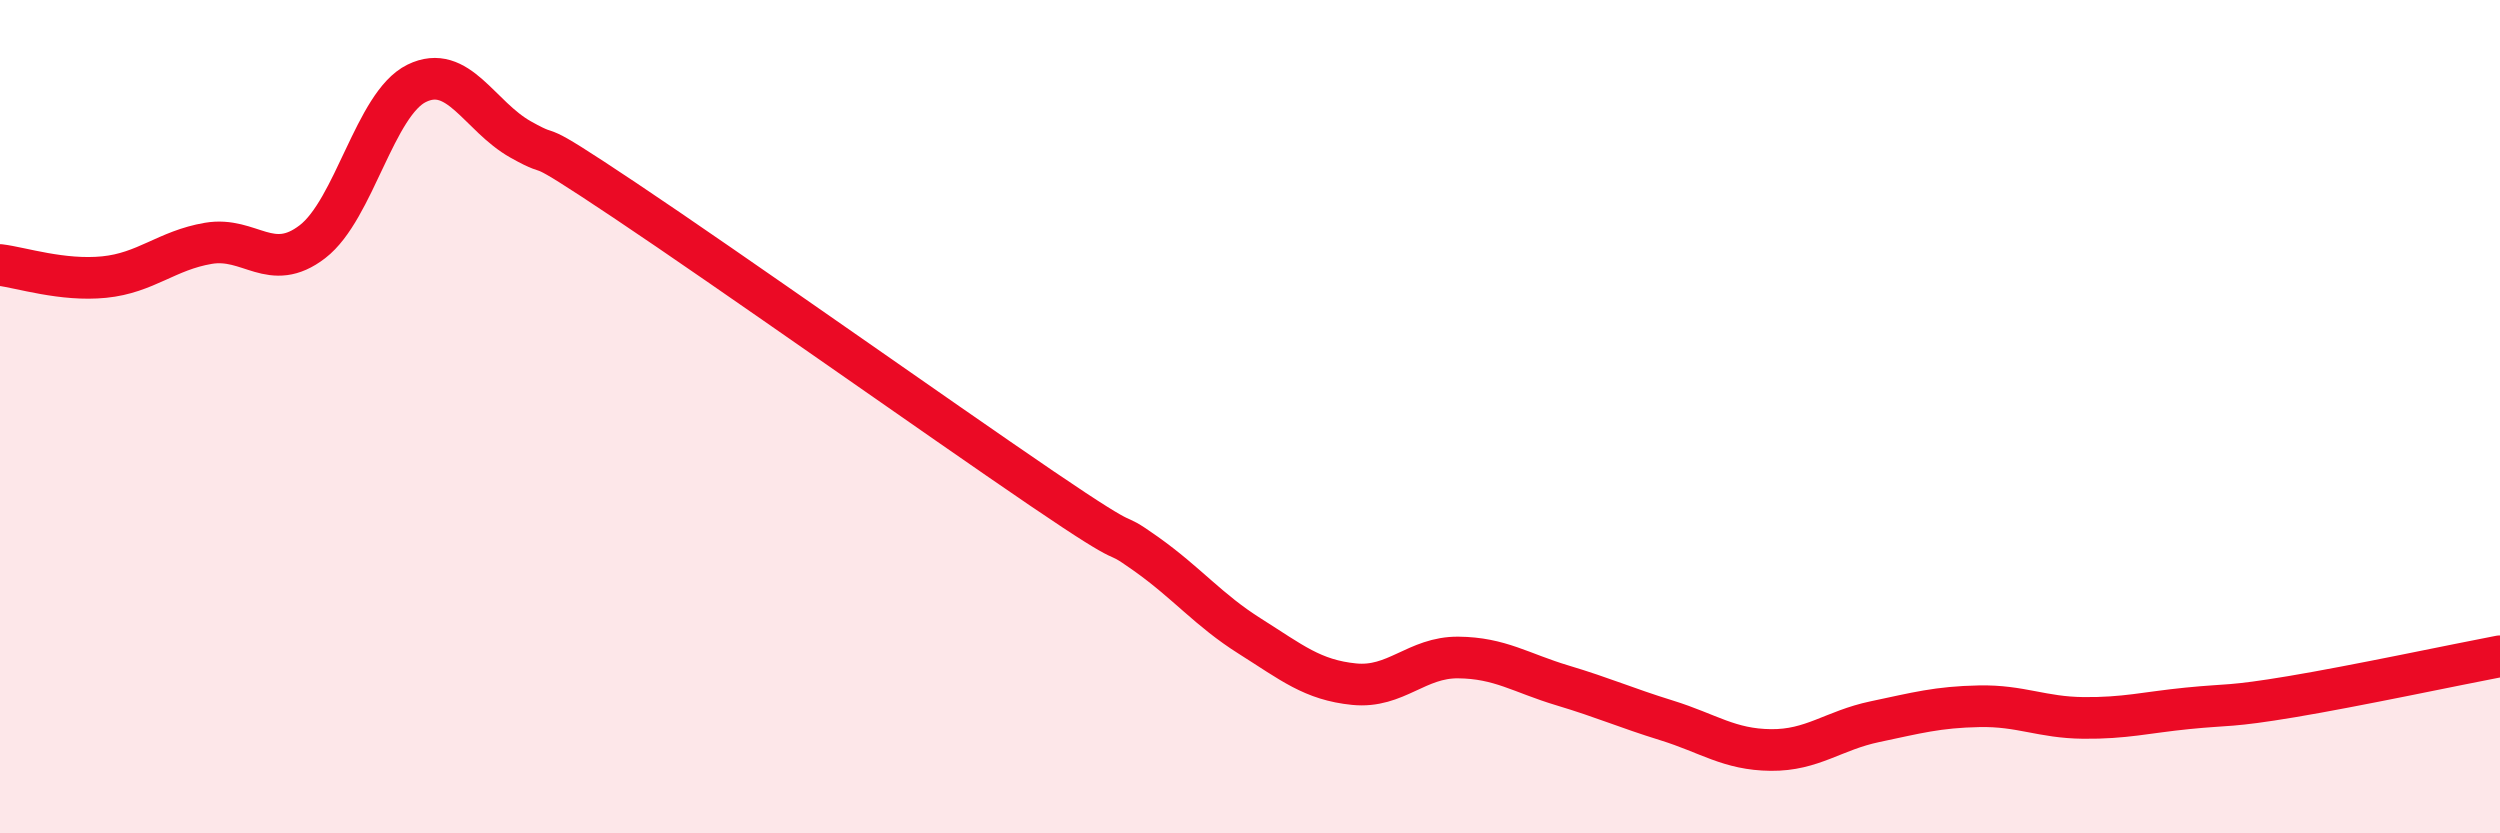
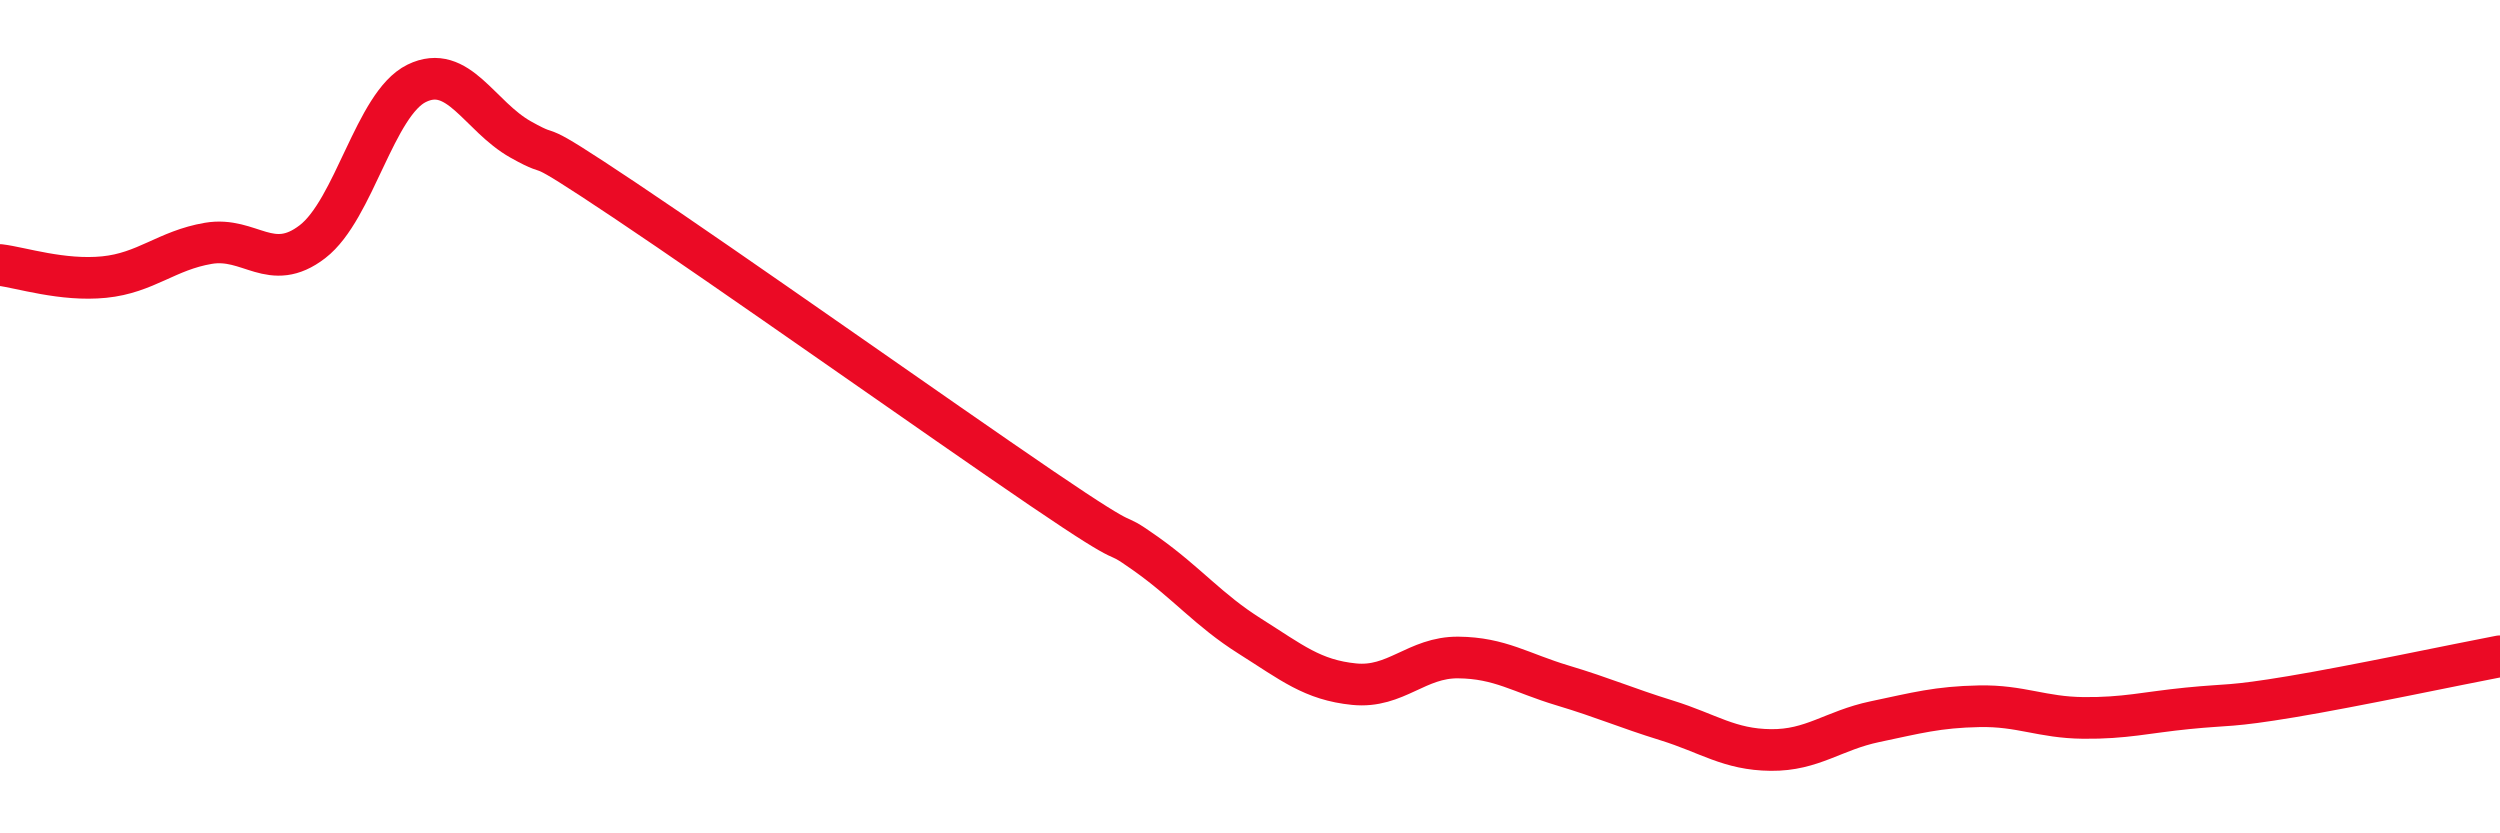
<svg xmlns="http://www.w3.org/2000/svg" width="60" height="20" viewBox="0 0 60 20">
-   <path d="M 0,6.36 C 0.5,6.42 1.5,6.75 2.5,6.65 C 3.5,6.55 4,6.01 5,5.84 C 6,5.67 6.5,6.57 7.5,5.8 C 8.5,5.03 9,2.49 10,2 C 11,1.51 11.5,2.79 12.5,3.35 C 13.5,3.91 12.5,3.14 15,4.81 C 17.5,6.48 22.5,10.02 25,11.72 C 27.5,13.42 26.5,12.58 27.5,13.29 C 28.5,14 29,14.64 30,15.27 C 31,15.9 31.5,16.32 32.5,16.42 C 33.5,16.52 34,15.77 35,15.78 C 36,15.79 36.5,16.15 37.5,16.45 C 38.5,16.75 39,16.98 40,17.29 C 41,17.6 41.5,17.99 42.5,18 C 43.5,18.01 44,17.53 45,17.32 C 46,17.11 46.5,16.97 47.5,16.95 C 48.5,16.93 49,17.22 50,17.23 C 51,17.24 51.5,17.1 52.5,17 C 53.5,16.9 53.5,16.97 55,16.72 C 56.5,16.47 59,15.94 60,15.75L60 20L0 20Z" fill="#EB0A25" opacity="0.1" stroke-linecap="round" stroke-linejoin="round" />
  <path d="M 0,6.36 C 0.5,6.42 1.5,6.75 2.5,6.65 C 3.5,6.55 4,6.01 5,5.84 C 6,5.67 6.5,6.57 7.5,5.8 C 8.5,5.03 9,2.49 10,2 C 11,1.51 11.5,2.79 12.5,3.35 C 13.5,3.91 12.5,3.14 15,4.81 C 17.5,6.48 22.5,10.02 25,11.72 C 27.5,13.42 26.5,12.58 27.5,13.29 C 28.5,14 29,14.64 30,15.27 C 31,15.9 31.5,16.32 32.5,16.42 C 33.5,16.52 34,15.77 35,15.78 C 36,15.79 36.5,16.15 37.5,16.45 C 38.5,16.75 39,16.98 40,17.29 C 41,17.6 41.5,17.99 42.5,18 C 43.5,18.01 44,17.53 45,17.32 C 46,17.11 46.5,16.97 47.5,16.95 C 48.5,16.93 49,17.22 50,17.23 C 51,17.24 51.5,17.1 52.5,17 C 53.5,16.9 53.5,16.97 55,16.72 C 56.5,16.47 59,15.94 60,15.75" stroke="#EB0A25" stroke-width="1" fill="none" stroke-linecap="round" stroke-linejoin="round" />
</svg>